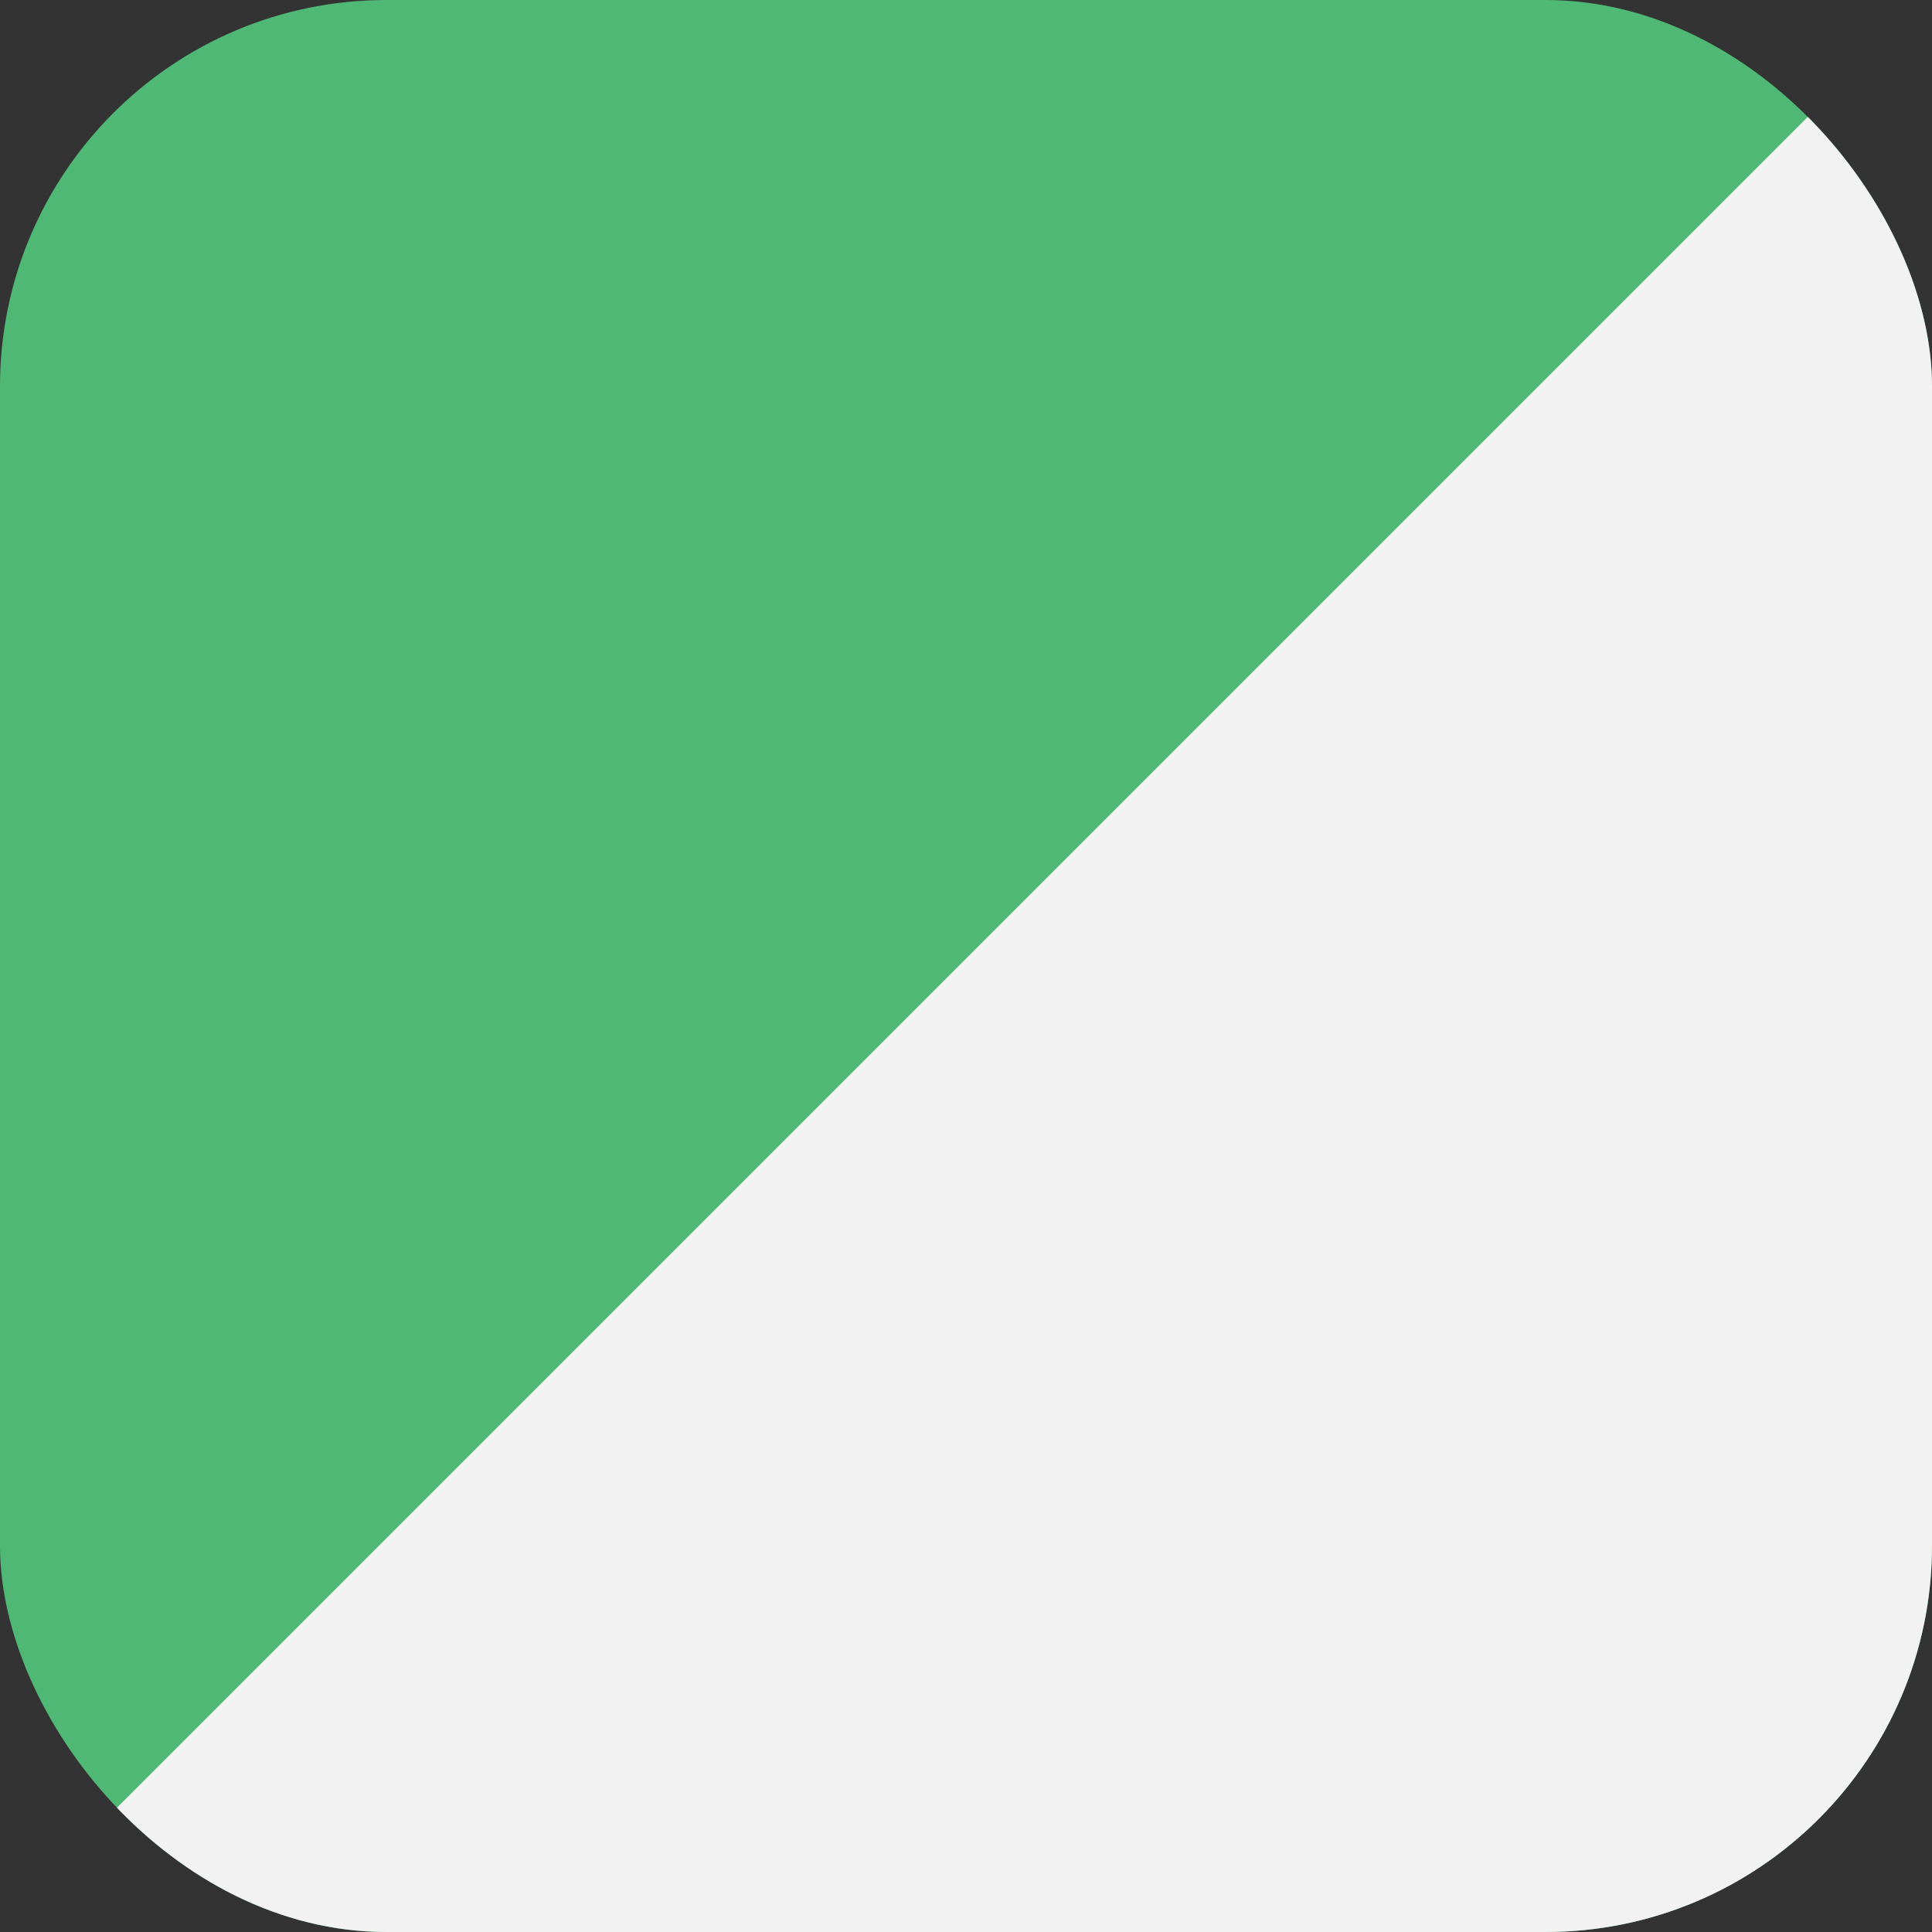
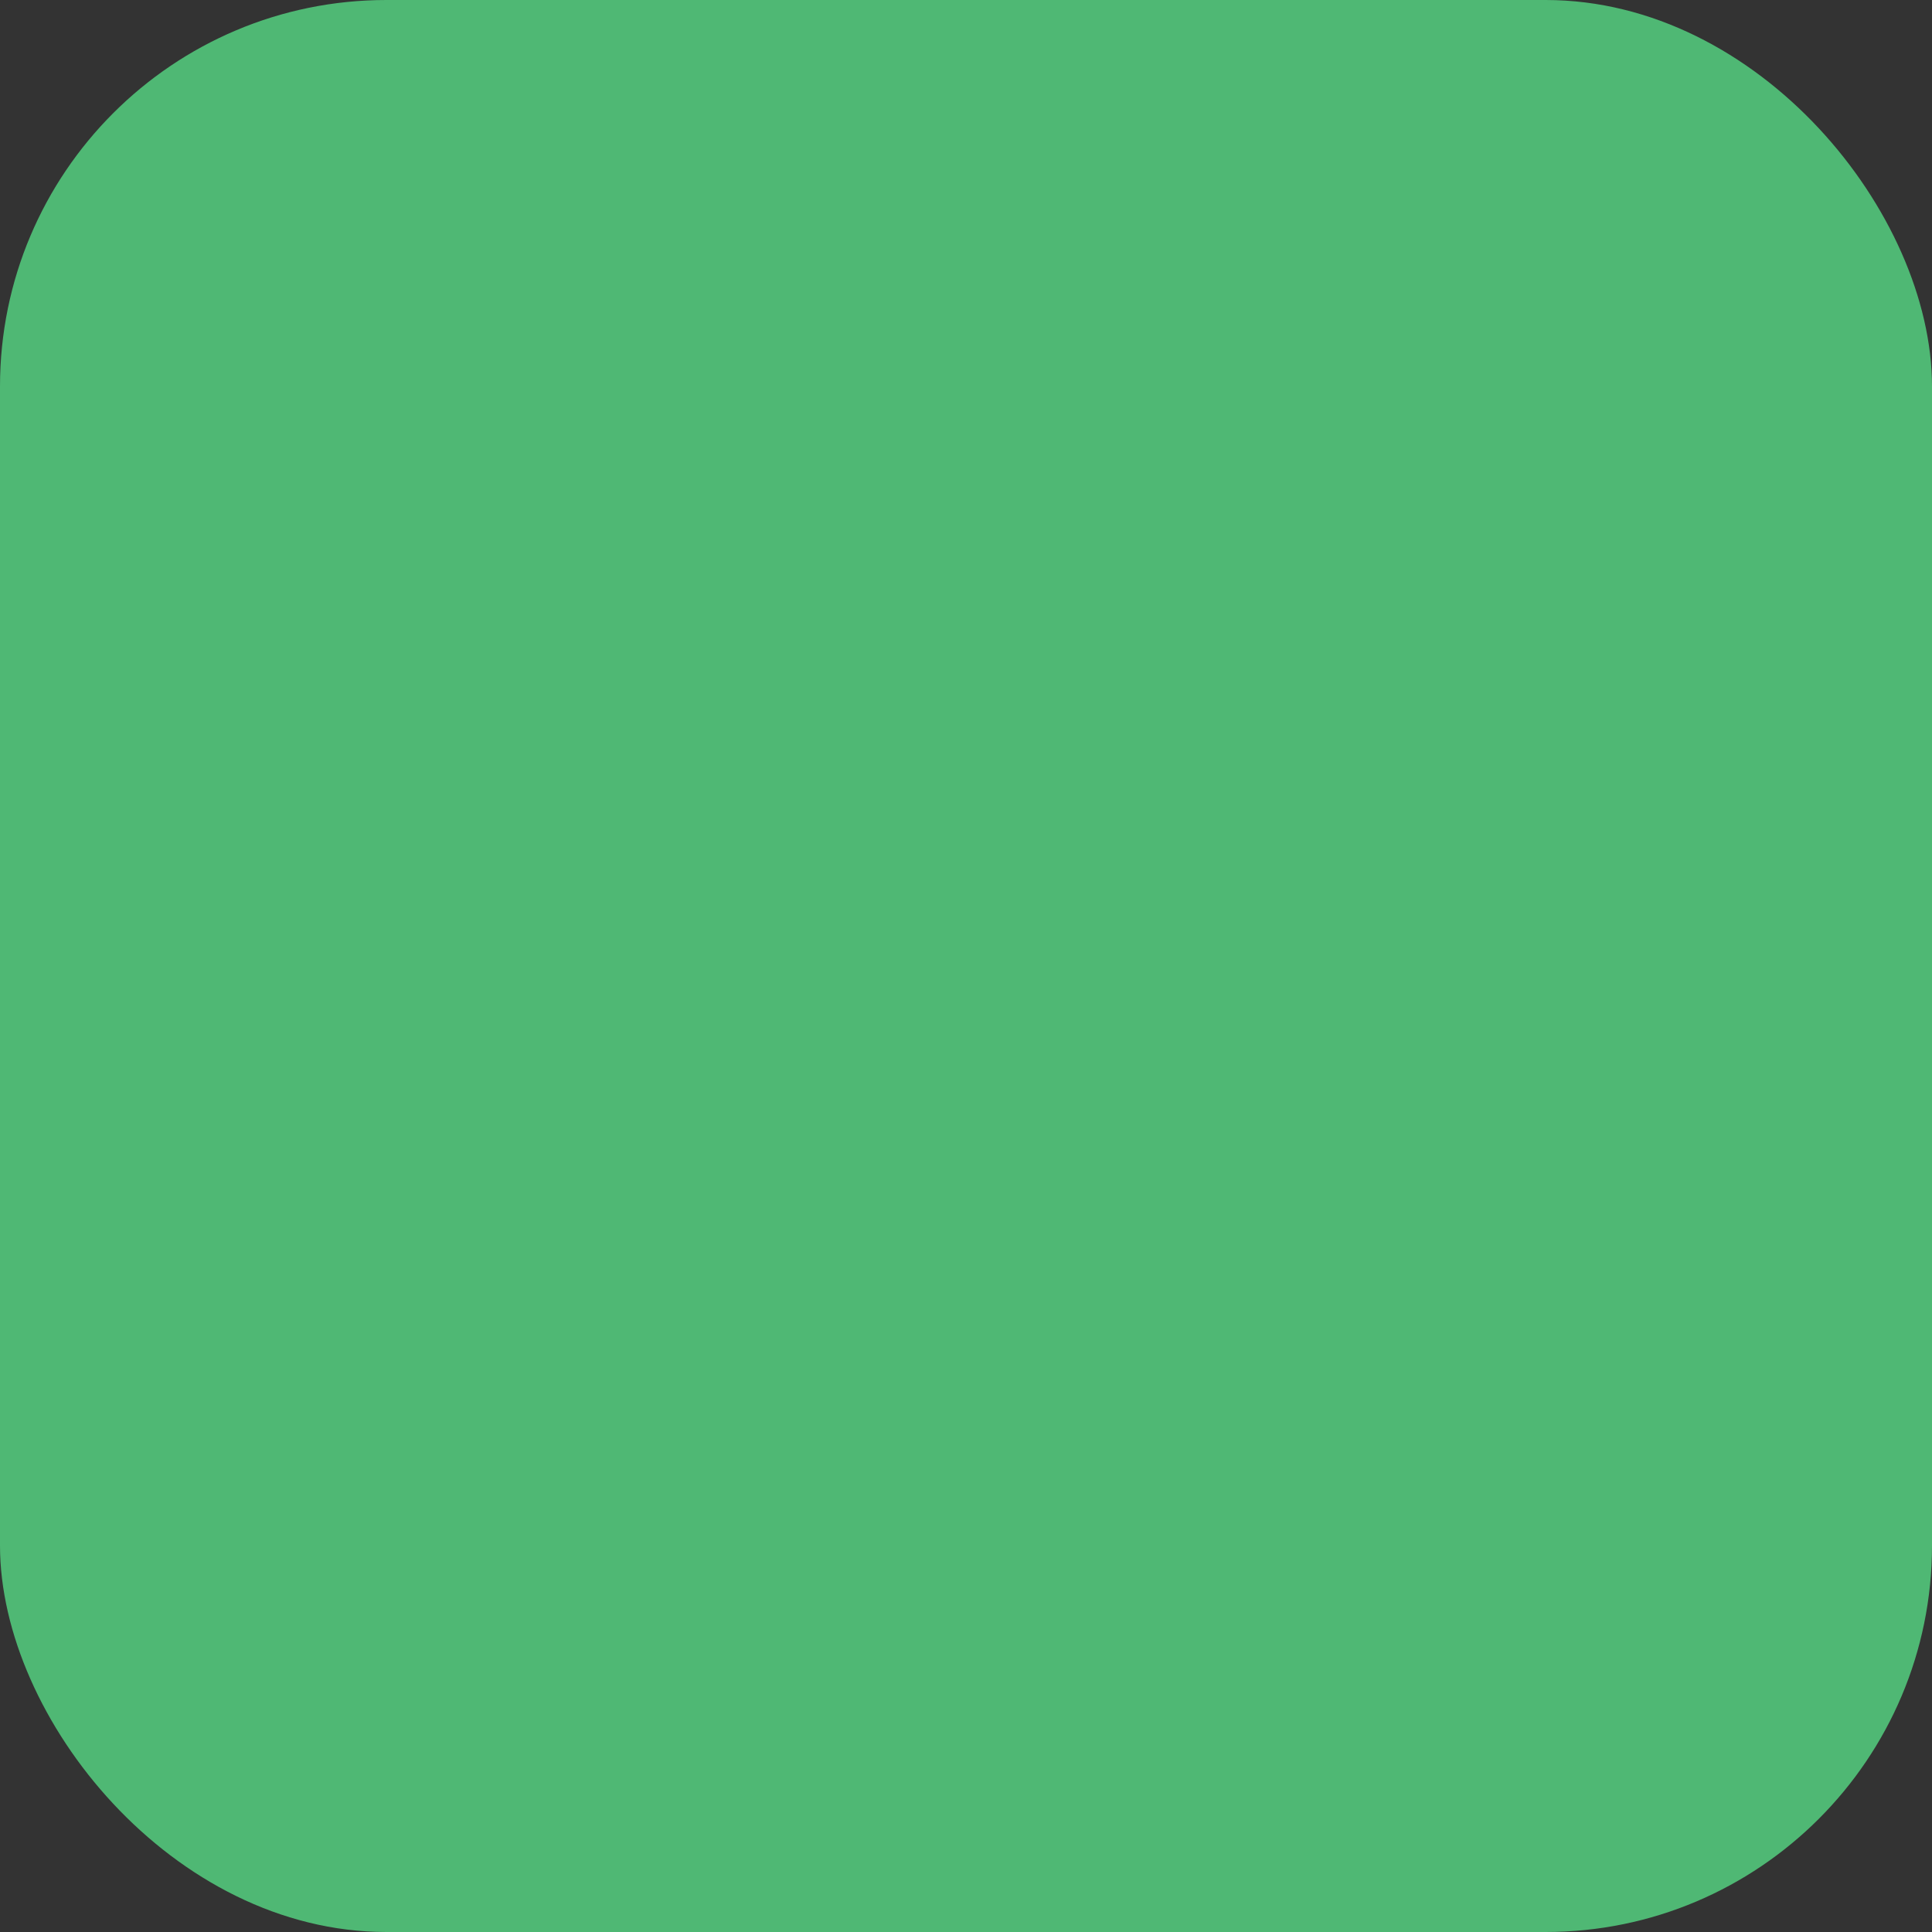
<svg xmlns="http://www.w3.org/2000/svg" width="25" height="25" viewBox="0 0 25 25" fill="none">
  <rect x="0" y="0" width="25" height="25" fill="#333333" stroke="none" />
  <g clip-path="url(#clip0_880_5870)">
    <rect width="25" height="25" rx="5" fill="#4fb874" />
-     <rect x="24.905" width="35.221" height="35.221" transform="rotate(45 24.905 0)" fill="#f2f2f2" />
  </g>
  <defs>
    <clipPath id="clip0_880_5870">
      <rect width="25" height="25" rx="5" fill="white" />
    </clipPath>
  </defs>
</svg>